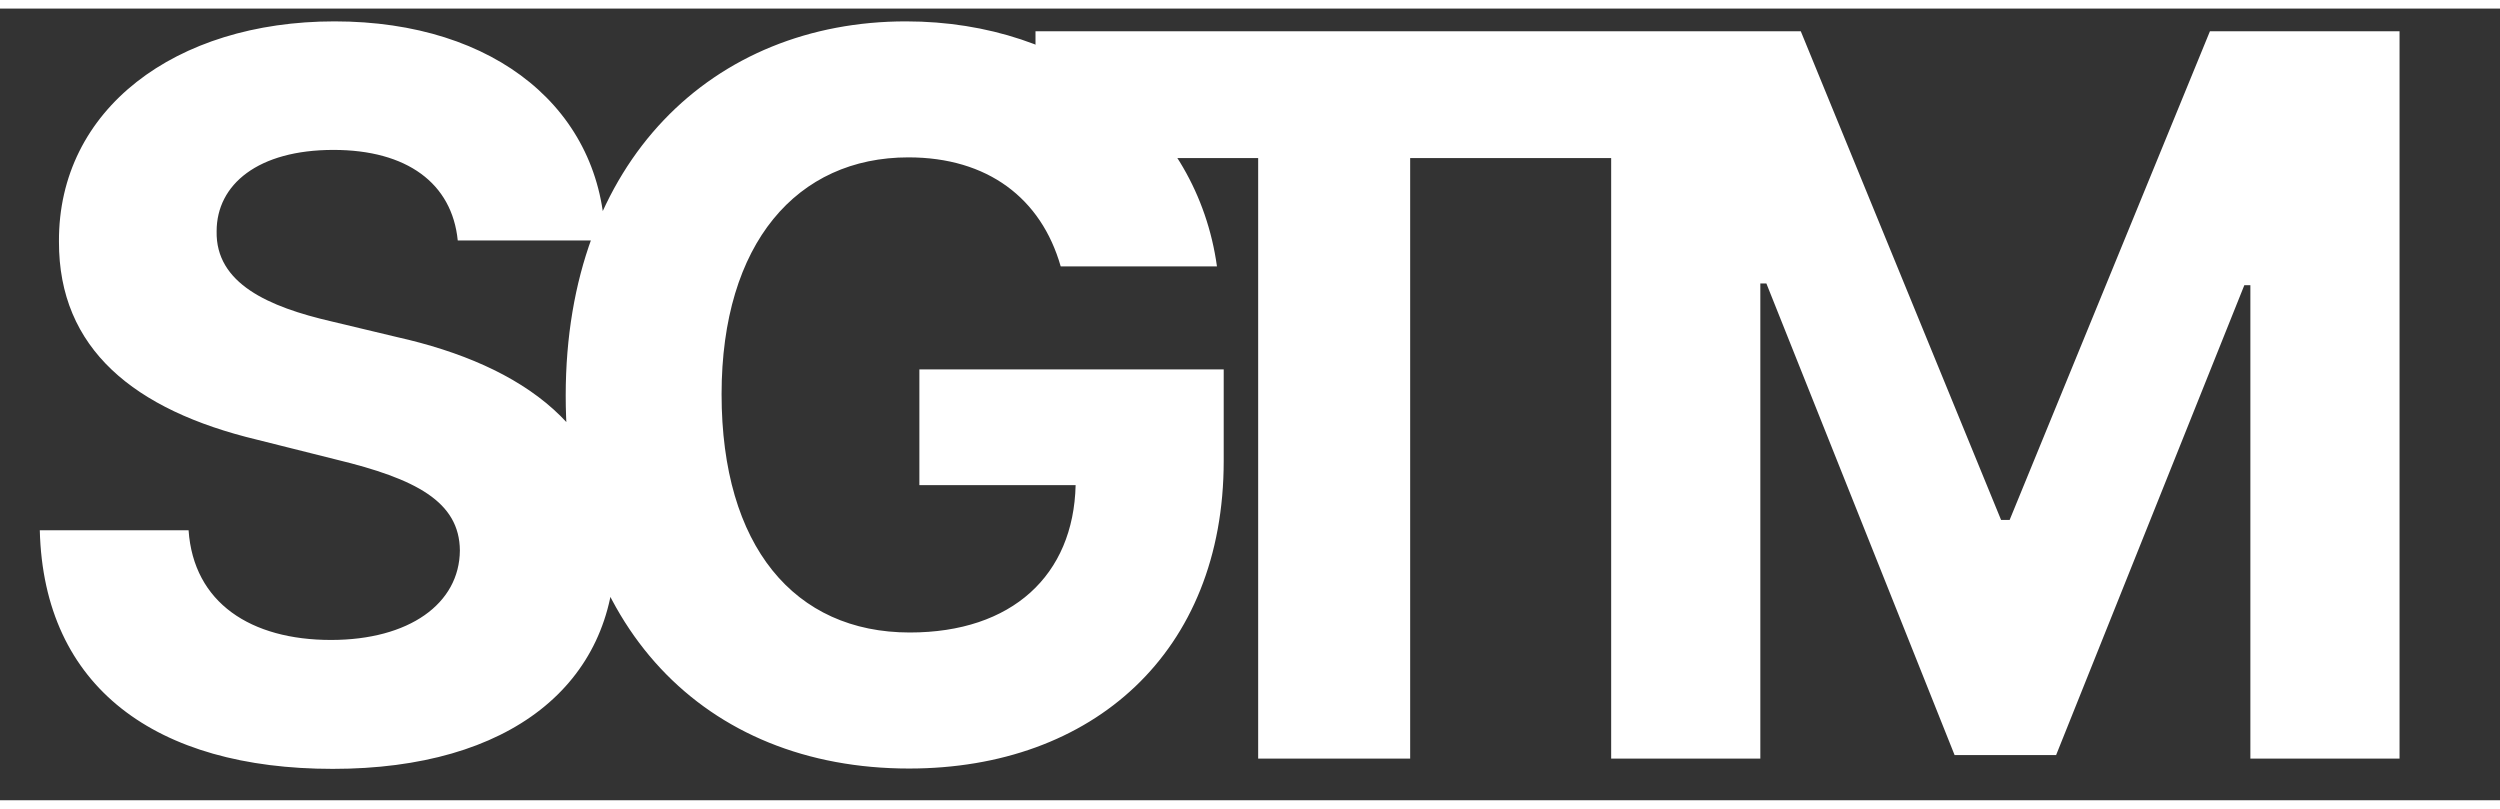
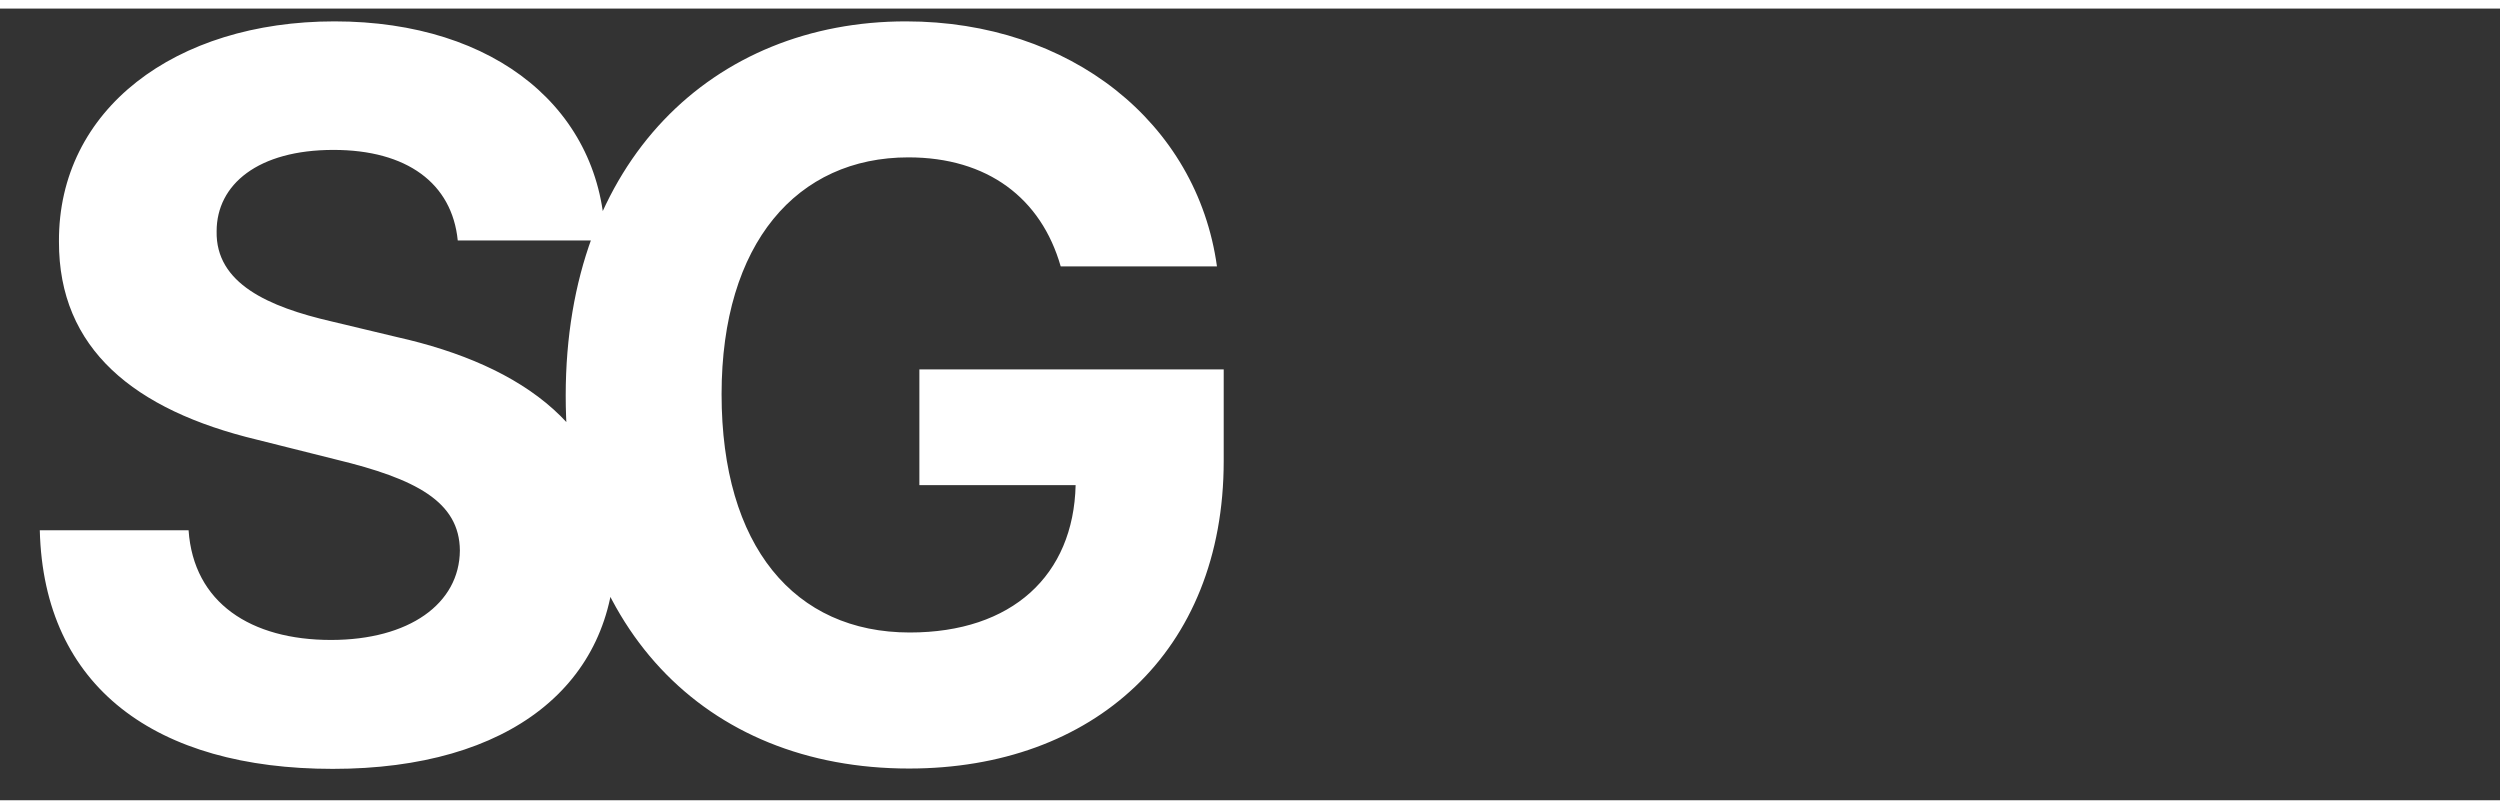
<svg xmlns="http://www.w3.org/2000/svg" width="68" height="22" viewBox="0 0 60 19" fill="none">
  <rect x="0" y="0" width="60" height="19" fill="#333333" stroke="none" />
-   <path d="M24.852 3.588H30.196V18H33.844V3.588H39.188V0.545H24.852V3.588ZM38.668 0.545V18H42.248V6.597H42.393L46.91 17.915H49.347L53.864 6.639H54.009V18H57.589V0.545H53.038L48.231 12.273H48.026L43.219 0.545H38.668Z" fill="white" />
  <path d="M10.986 5.565H14.523C14.472 2.455 11.915 0.307 8.028 0.307C4.202 0.307 1.398 2.42 1.415 5.591C1.406 8.165 3.222 9.639 6.17 10.347L8.071 10.824C9.972 11.284 11.028 11.829 11.037 13.006C11.028 14.284 9.818 15.153 7.943 15.153C6.026 15.153 4.645 14.267 4.526 12.52H0.955C1.048 16.296 3.75 18.247 7.986 18.247C12.247 18.247 14.753 16.21 14.761 13.014C14.753 10.108 12.562 8.565 9.528 7.884L7.96 7.509C6.443 7.159 5.173 6.597 5.199 5.344C5.199 4.219 6.196 3.392 8.003 3.392C9.767 3.392 10.849 4.193 10.986 5.565ZM25.457 6.188H29.207C28.73 2.736 25.688 0.307 21.742 0.307C17.131 0.307 13.577 3.631 13.577 9.29C13.577 14.812 16.901 18.239 21.818 18.239C26.224 18.239 29.369 15.452 29.369 10.858V8.659H22.065V11.438H25.815C25.764 13.602 24.29 14.974 21.835 14.974C19.065 14.974 17.318 12.903 17.318 9.256C17.318 5.625 19.134 3.571 21.801 3.571C23.702 3.571 24.989 4.551 25.457 6.188Z" fill="white" />
</svg>